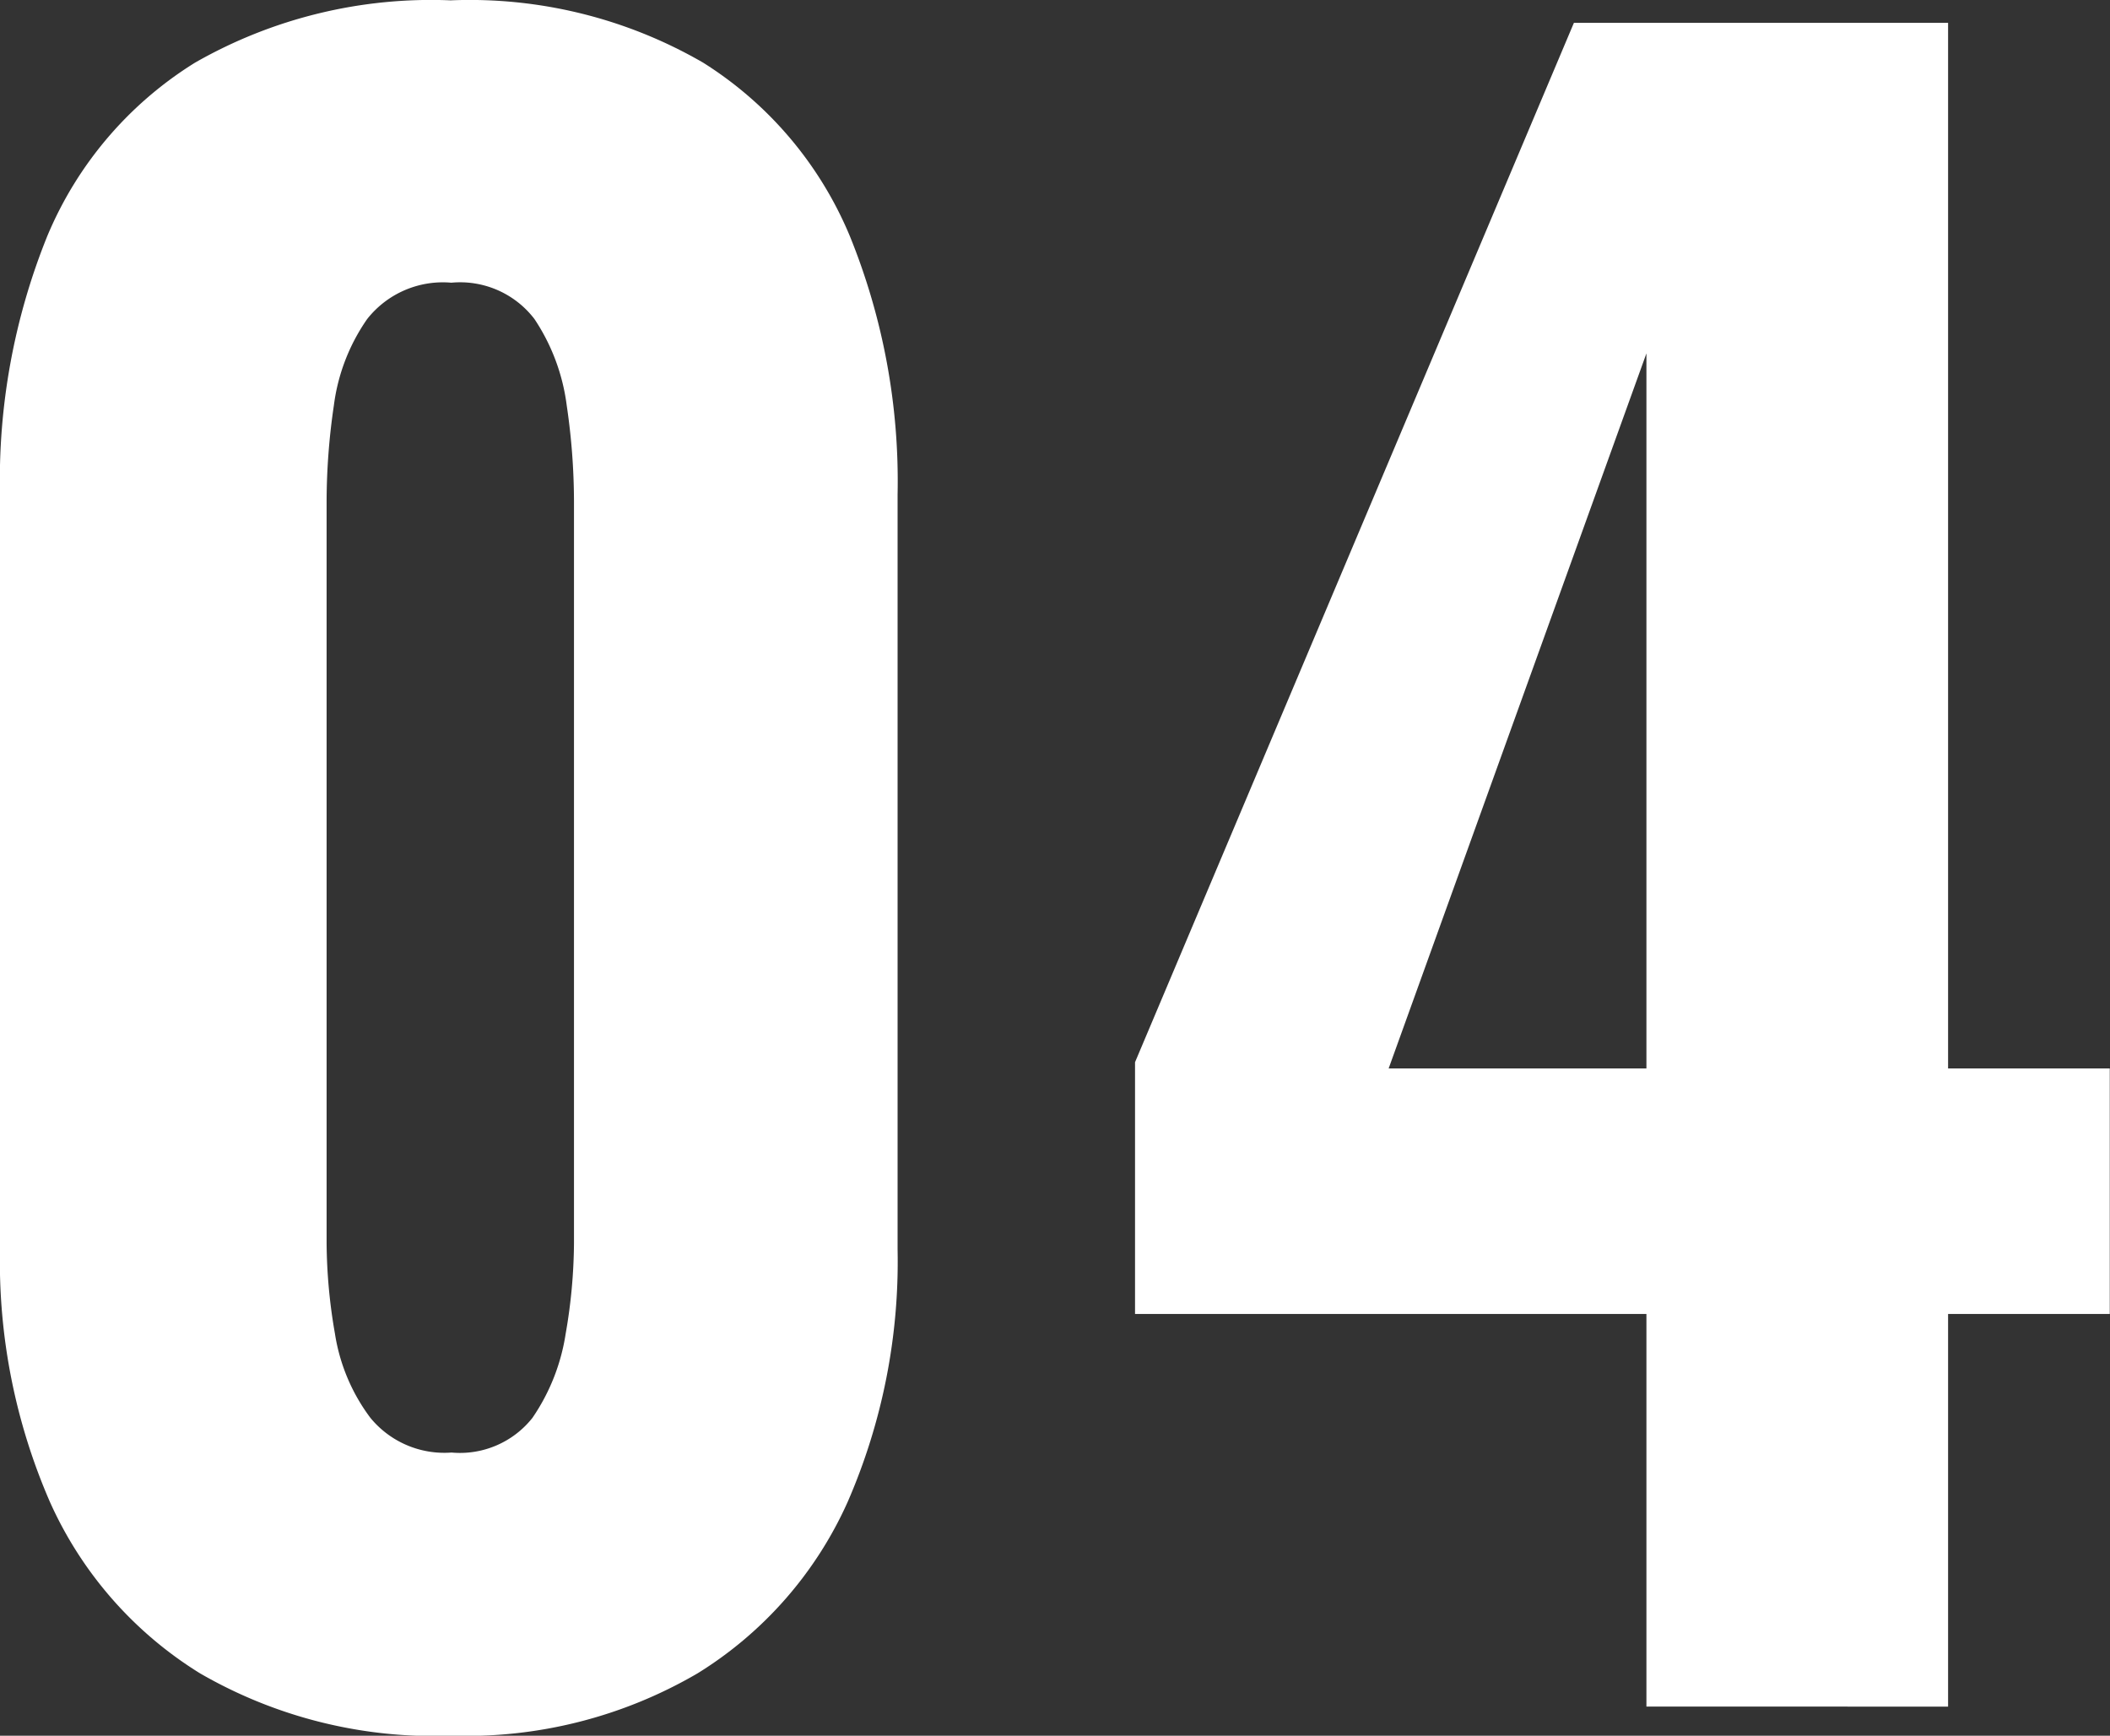
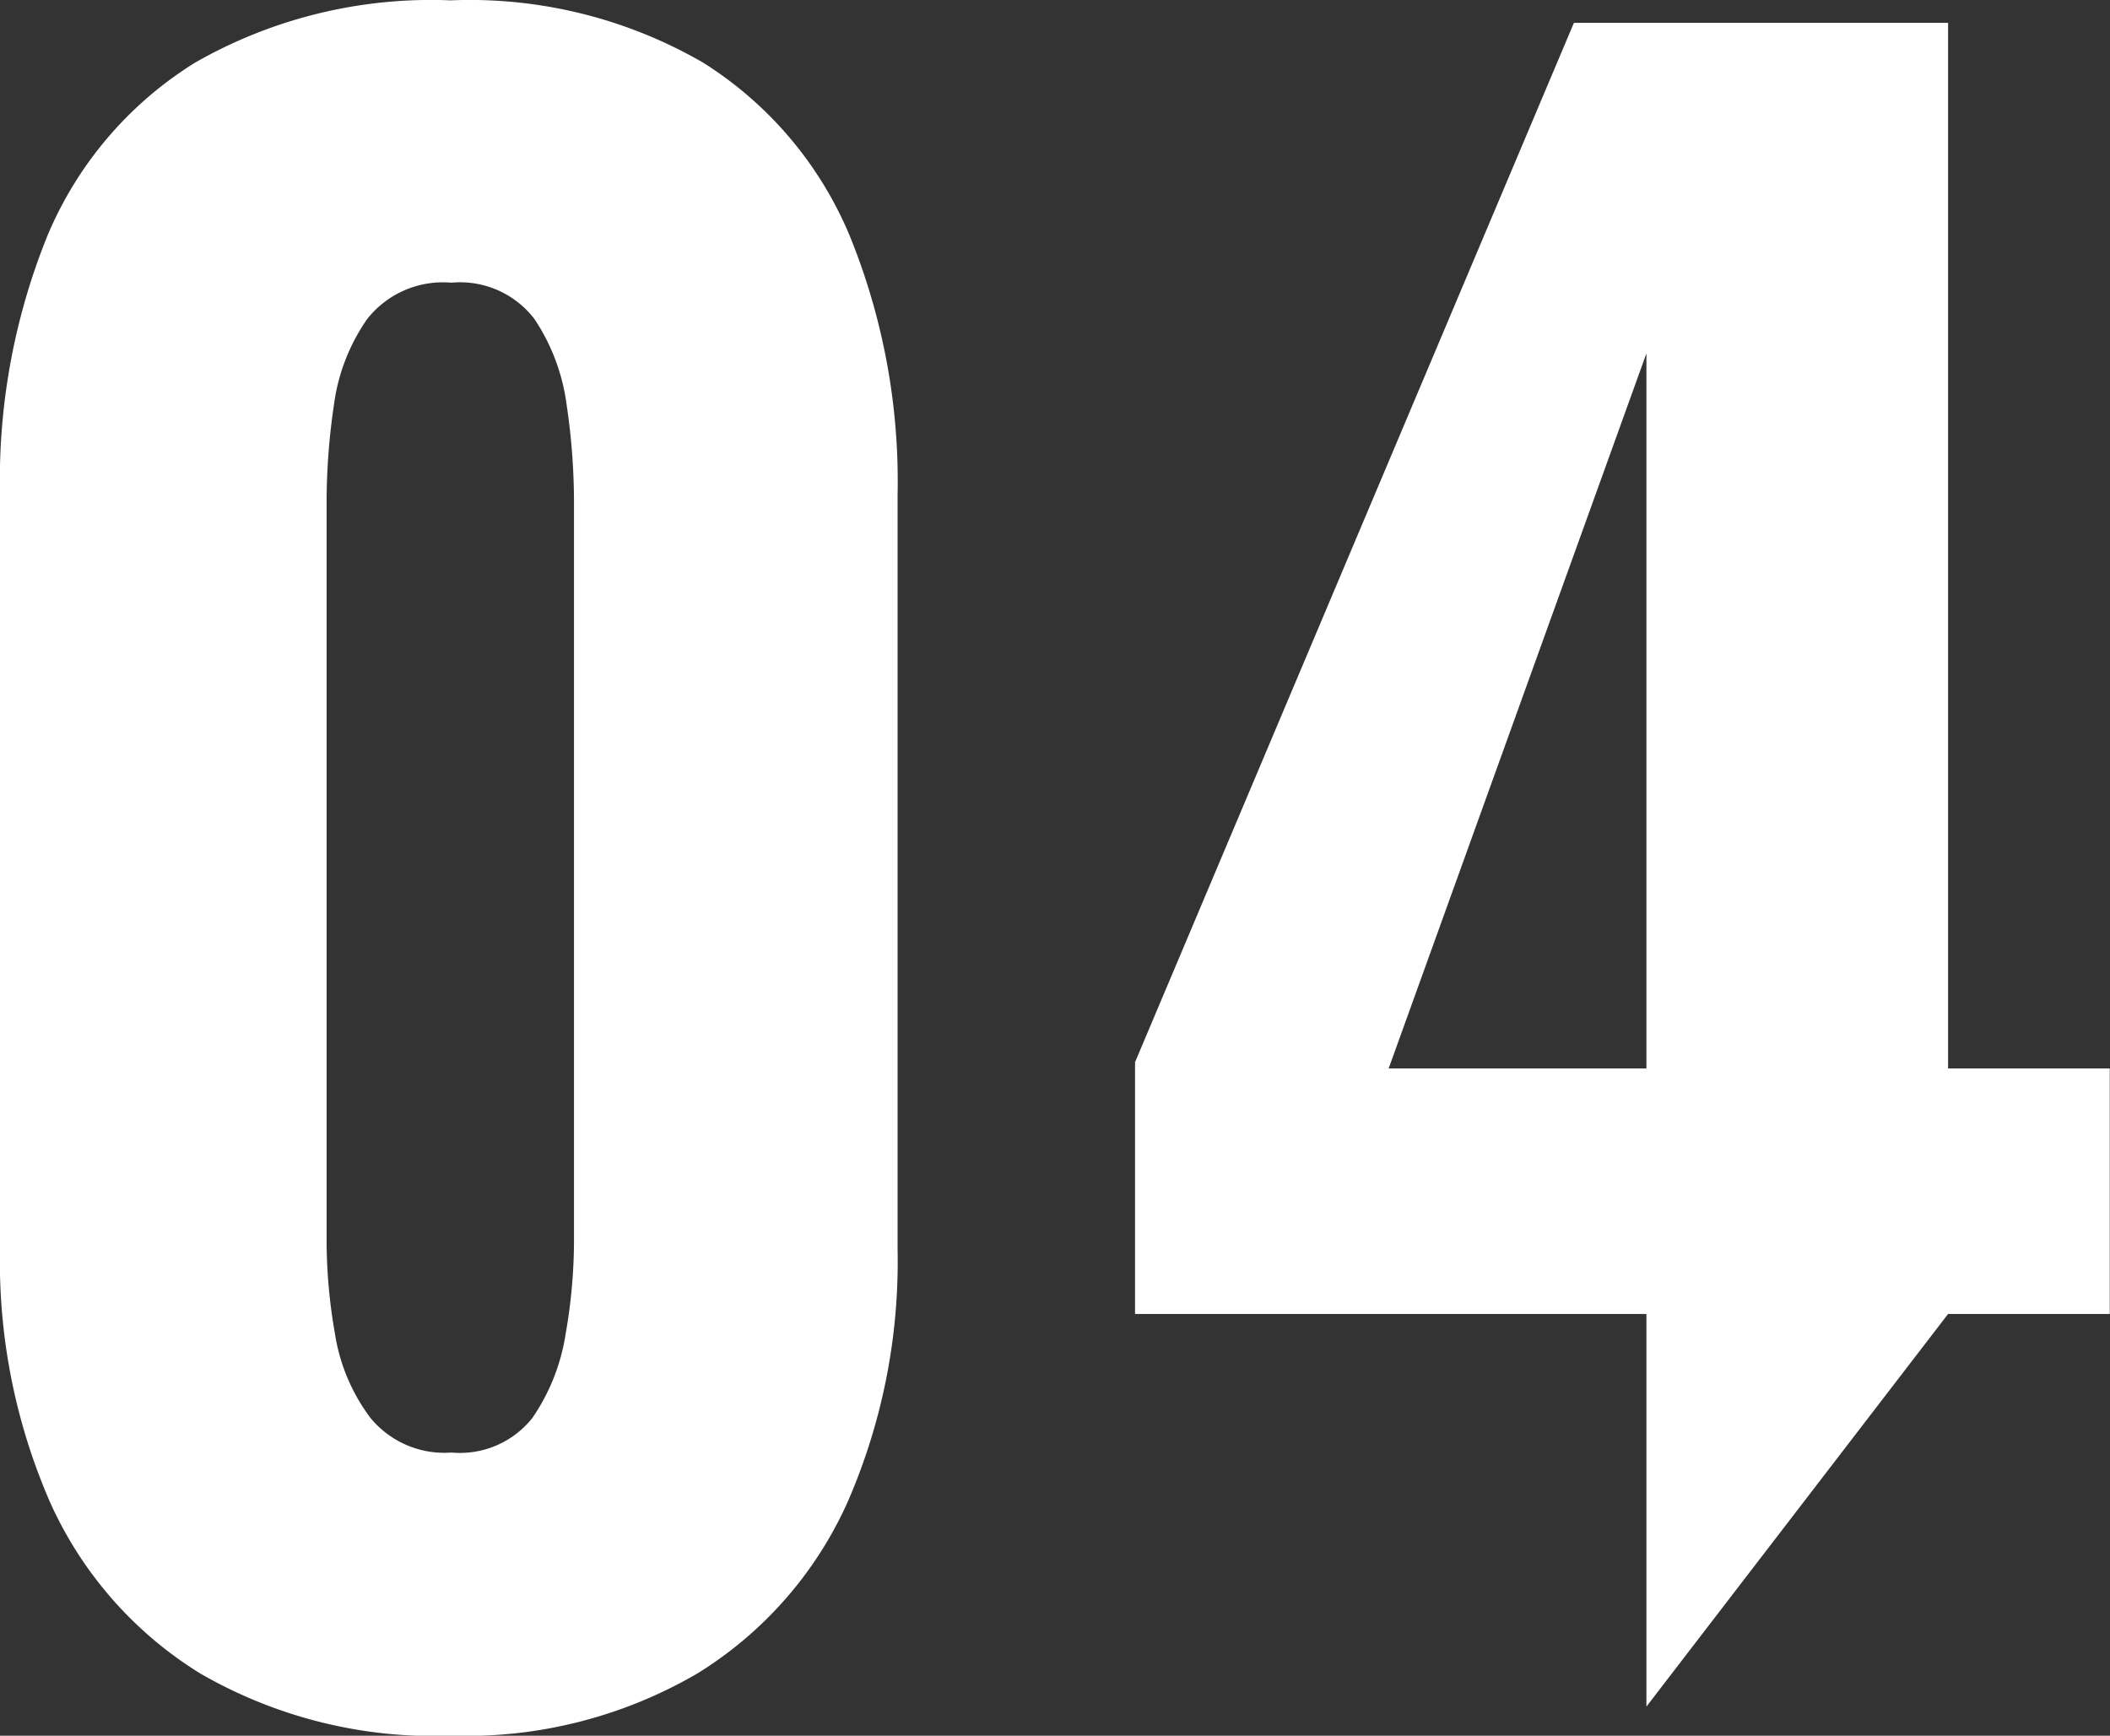
<svg xmlns="http://www.w3.org/2000/svg" width="18.27" height="15.03">
  <rect width="100%" height="100%" fill="#333333" stroke="none" />
-   <path data-name="Path 1029" d="M3.91 15.03a4.042 4.042 0 01-2.178-.54 3.356 3.356 0 01-1.3-1.485A5.211 5.211 0 010 10.818V4.284a5.636 5.636 0 01.41-2.241 3.232 3.232 0 011.278-1.5 4.116 4.116 0 012.214-.54 4.032 4.032 0 012.187.54 3.248 3.248 0 011.269 1.5 5.636 5.636 0 01.414 2.241v6.534a5.211 5.211 0 01-.432 2.187 3.356 3.356 0 01-1.3 1.485 3.969 3.969 0 01-2.13.54zm0-2.452a.8.8 0 00.7-.3 1.756 1.756 0 00.288-.729 4.688 4.688 0 00.072-.783V4.338a5.742 5.742 0 00-.063-.828 1.746 1.746 0 00-.279-.747.81.81 0 00-.72-.315.834.834 0 00-.729.315 1.681 1.681 0 00-.288.747 5.742 5.742 0 00-.063.828v6.426a4.688 4.688 0 00.072.783 1.629 1.629 0 00.306.729.828.828 0 00.704.302zm10.346 2.2v-3.4H9.828v-2.18l3.8-9h3.24v9.054h1.4v2.126h-1.4v3.4zm-2.232-5.526h2.232V3.06z" fill="#fff" />
+   <path data-name="Path 1029" d="M3.91 15.03a4.042 4.042 0 01-2.178-.54 3.356 3.356 0 01-1.3-1.485A5.211 5.211 0 010 10.818V4.284a5.636 5.636 0 01.41-2.241 3.232 3.232 0 011.278-1.5 4.116 4.116 0 012.214-.54 4.032 4.032 0 012.187.54 3.248 3.248 0 011.269 1.5 5.636 5.636 0 01.414 2.241v6.534a5.211 5.211 0 01-.432 2.187 3.356 3.356 0 01-1.3 1.485 3.969 3.969 0 01-2.13.54zm0-2.452a.8.8 0 00.7-.3 1.756 1.756 0 00.288-.729 4.688 4.688 0 00.072-.783V4.338a5.742 5.742 0 00-.063-.828 1.746 1.746 0 00-.279-.747.81.81 0 00-.72-.315.834.834 0 00-.729.315 1.681 1.681 0 00-.288.747 5.742 5.742 0 00-.063.828v6.426a4.688 4.688 0 00.072.783 1.629 1.629 0 00.306.729.828.828 0 00.704.302zm10.346 2.2v-3.4H9.828v-2.18l3.8-9h3.24v9.054h1.4v2.126h-1.4zm-2.232-5.526h2.232V3.06z" fill="#fff" />
</svg>